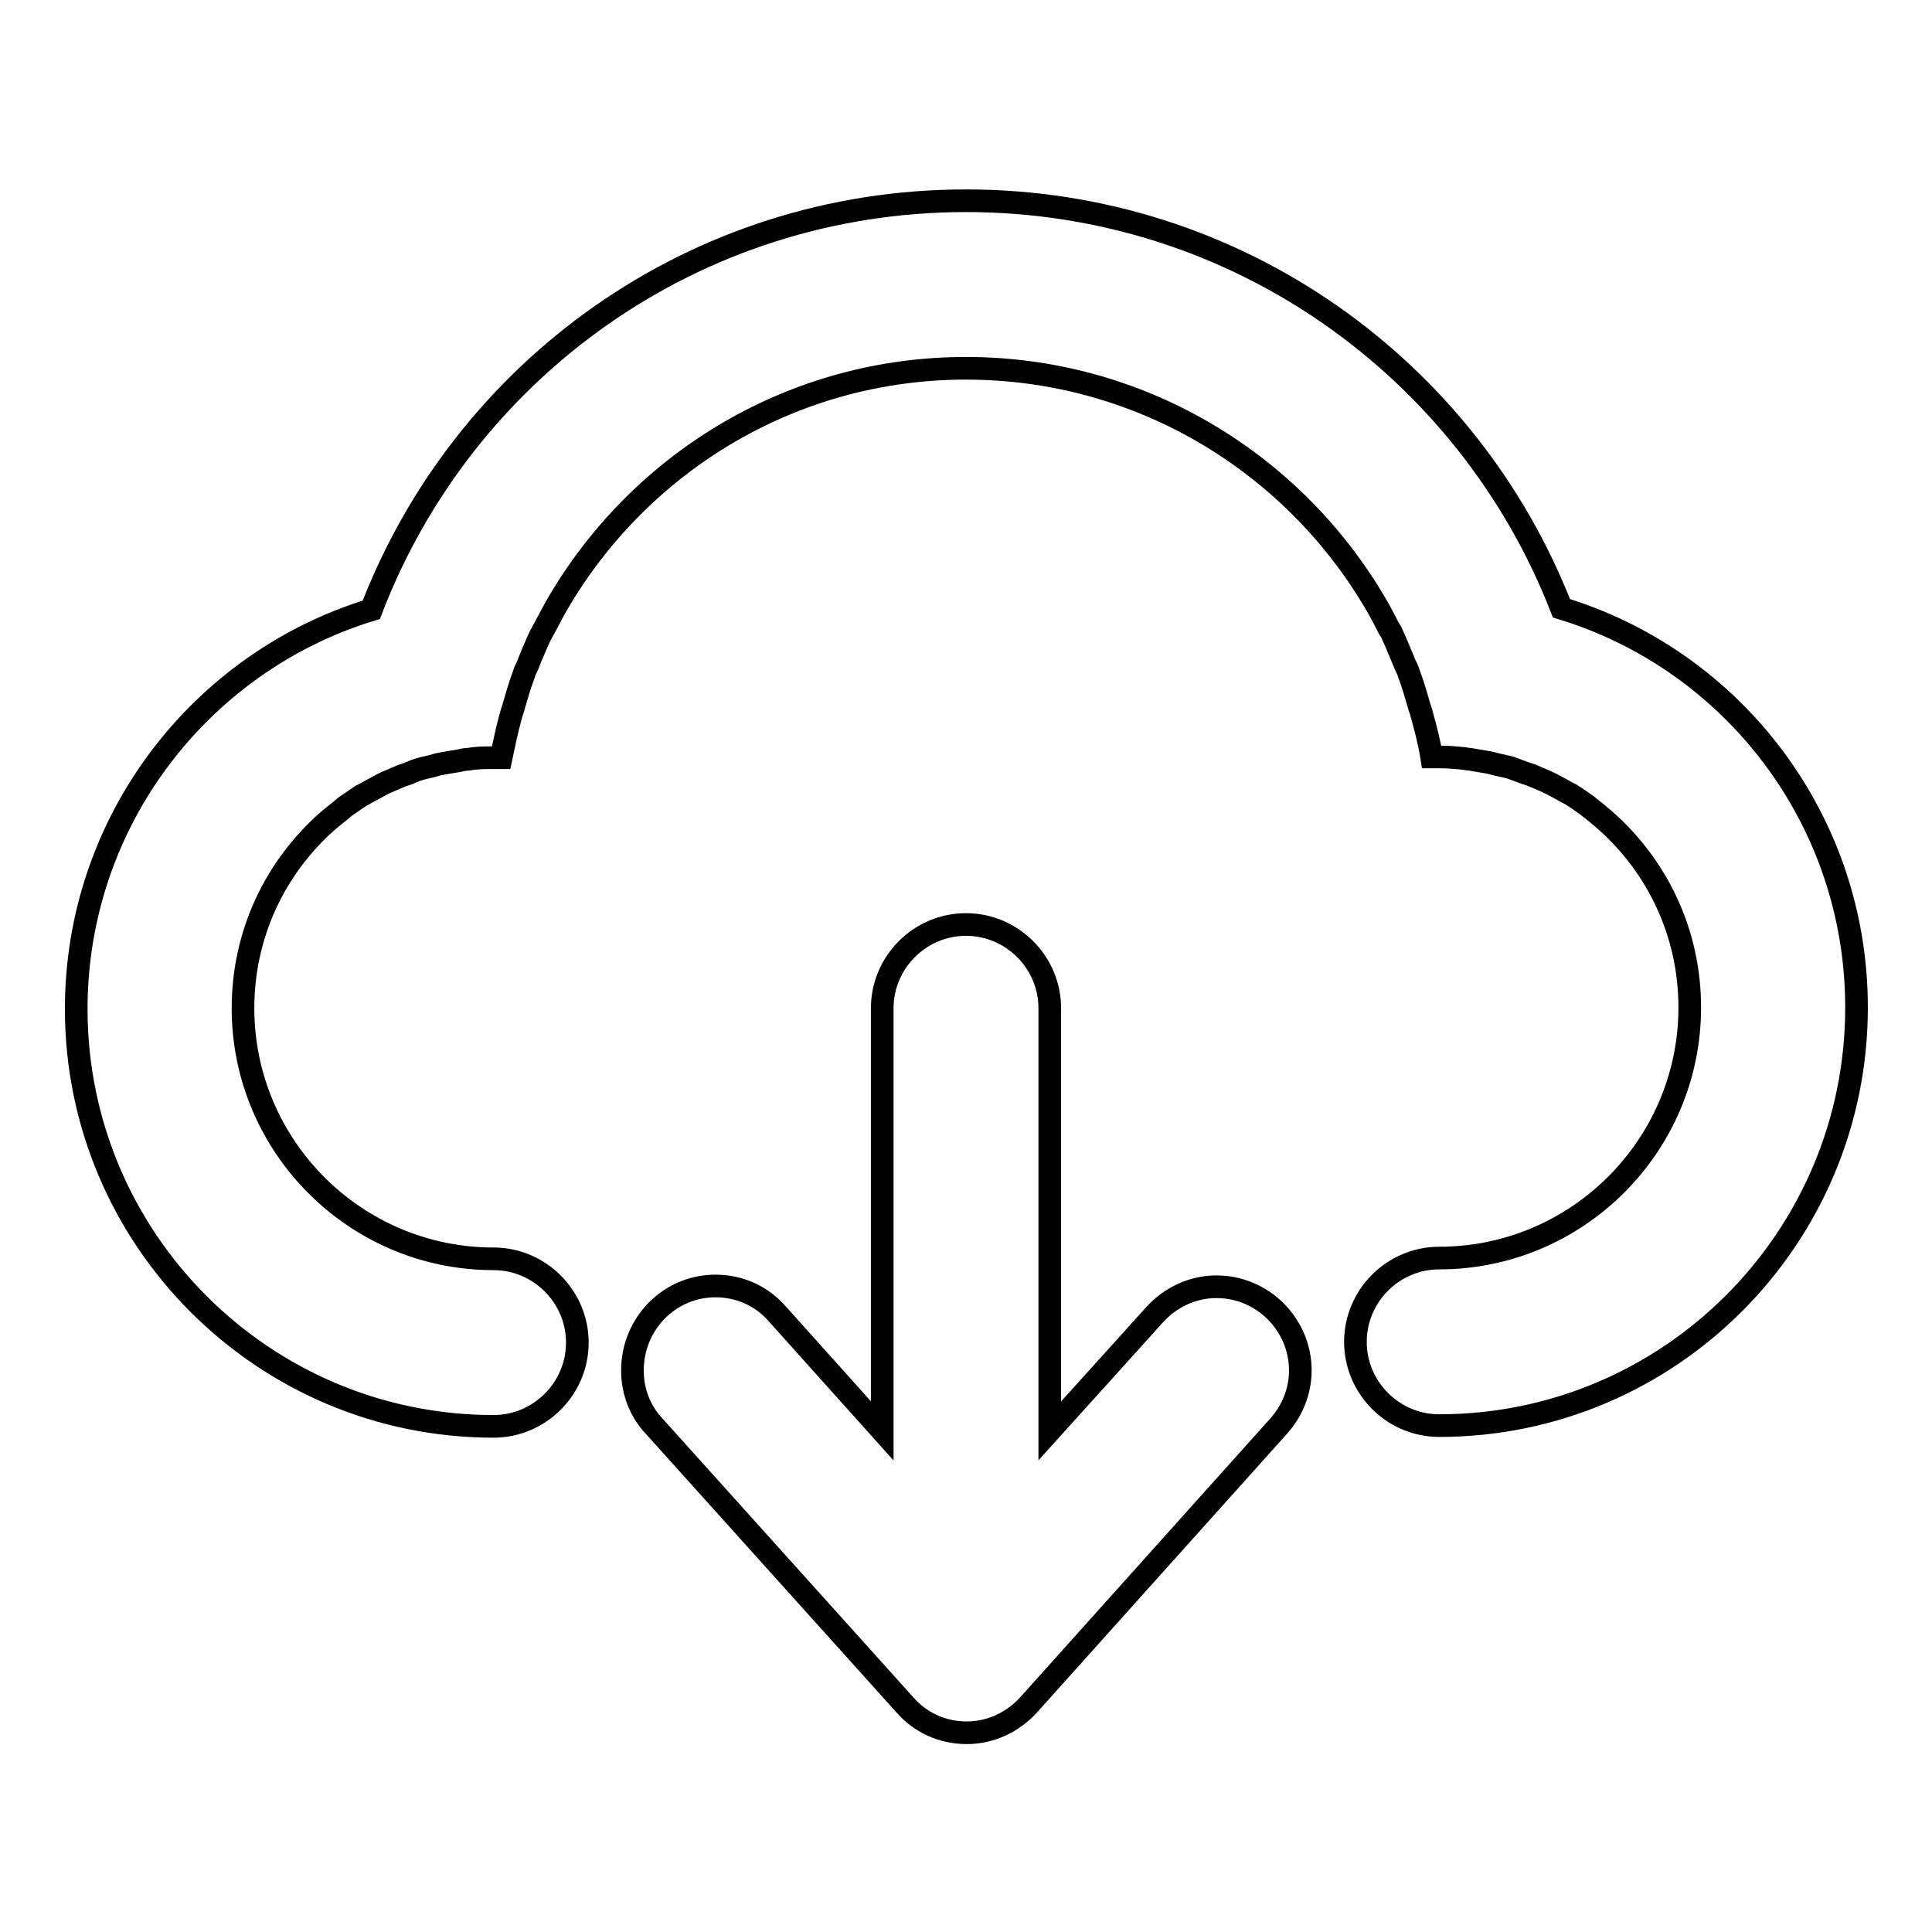
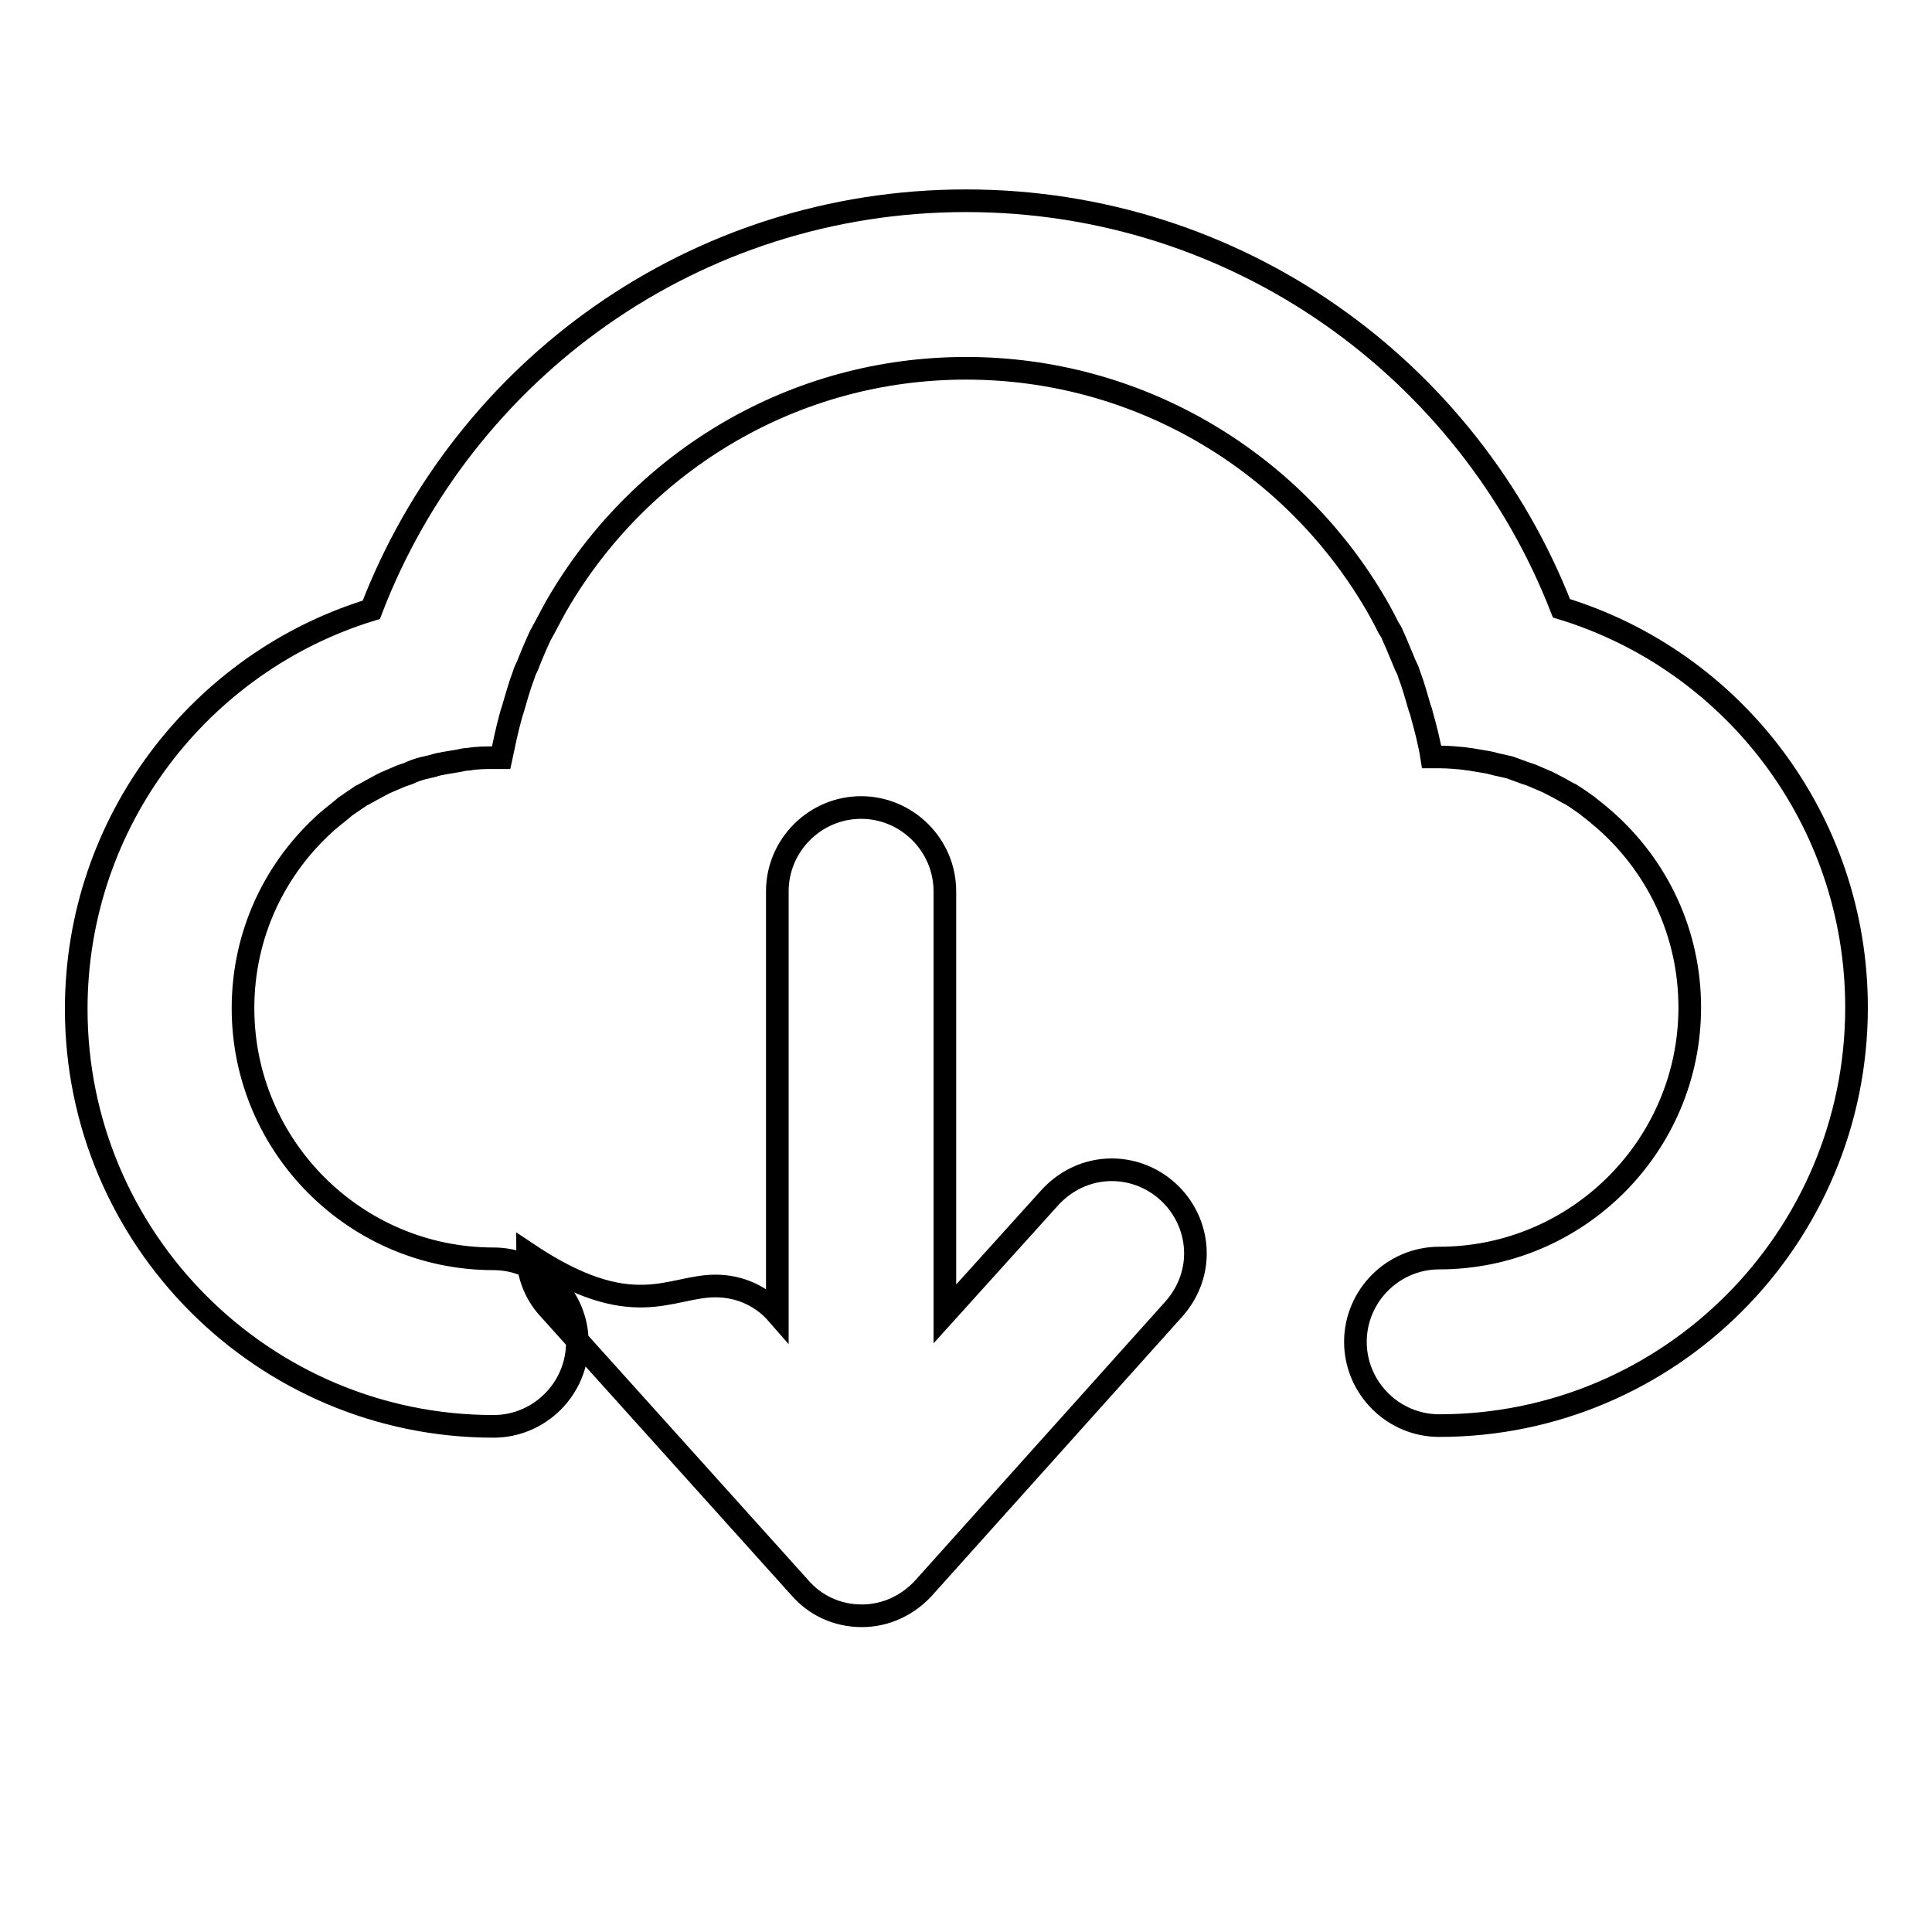
<svg xmlns="http://www.w3.org/2000/svg" version="1.1" x="0px" y="0px" viewBox="0 0 256 256" enable-background="new 0 0 256 256" xml:space="preserve">
  <g>
    <g>
-       <path stroke-width="3" fill-opacity="0" stroke="#000000" d="M190.7,188.9c-6.1,0-11.1-5-11.1-11.1c0-6.1,5-11.1,11.1-11.1c18.3,0,33.2-14.9,33.2-33.2c0-9.9-4.3-18.7-11.2-24.8c-0.7-0.6-1.4-1.2-2.2-1.8c0,0-0.1-0.1-0.1-0.1c-0.7-0.5-1.4-1-2.2-1.5c-0.1-0.1-0.2-0.1-0.4-0.2c-0.7-0.4-1.4-0.8-2.2-1.2c-0.2-0.1-0.4-0.2-0.6-0.3c-0.7-0.3-1.4-0.6-2.1-0.9c-0.3-0.1-0.6-0.2-0.9-0.3c-0.6-0.2-1.3-0.5-1.9-0.7c-0.4-0.1-0.9-0.2-1.3-0.3c-0.6-0.1-1.1-0.3-1.7-0.4c-0.6-0.1-1.2-0.2-1.8-0.3c-0.4-0.1-0.9-0.1-1.3-0.2c-1.1-0.1-2.1-0.2-3.3-0.2c-0.3,0-0.7,0-1,0c-0.3-1.9-0.8-3.8-1.3-5.6c-0.1-0.5-0.3-0.9-0.4-1.3c-0.4-1.4-0.8-2.8-1.3-4.1c-0.1-0.4-0.3-0.8-0.5-1.2c-0.6-1.4-1.1-2.7-1.7-4c-0.1-0.3-0.3-0.6-0.5-0.9c-0.7-1.4-1.4-2.7-2.2-4C170.8,61,150.8,48.8,128,48.8c-22.8,0-42.7,12.2-53.7,30.5c-0.8,1.3-1.5,2.7-2.2,4c-0.2,0.3-0.3,0.6-0.5,0.9c-0.6,1.3-1.2,2.7-1.7,4c-0.2,0.4-0.4,0.8-0.5,1.2c-0.5,1.3-0.9,2.7-1.3,4.1c-0.1,0.4-0.3,0.9-0.4,1.3c-0.5,1.8-0.9,3.7-1.3,5.6c-0.3,0-0.7,0-1,0c-1.1,0-2.2,0-3.3,0.2c-0.4,0-0.9,0.1-1.3,0.2c-0.6,0.1-1.2,0.2-1.8,0.3c-0.6,0.1-1.1,0.2-1.7,0.4c-0.4,0.1-0.9,0.2-1.3,0.3c-0.7,0.2-1.3,0.4-1.9,0.7c-0.3,0.1-0.6,0.2-0.9,0.3c-0.7,0.3-1.4,0.6-2.1,0.9c-0.2,0.1-0.4,0.2-0.6,0.3c-0.7,0.4-1.5,0.8-2.2,1.2c-0.1,0.1-0.2,0.1-0.4,0.2c-0.7,0.5-1.5,1-2.2,1.5c0,0-0.1,0.1-0.1,0.1c-0.7,0.6-1.5,1.2-2.2,1.8c-6.9,6.1-11.2,14.9-11.2,24.8c0,18.3,14.9,33.2,33.2,33.2c6.1,0,11.1,5,11.1,11.1c0,6.1-5,11.1-11.1,11.1c-30.5,0-55.3-24.8-55.3-55.3c0-24.9,16.5-46,39.1-52.9C61.4,49,92,26.6,128,26.6c36,0,66.6,22.4,78.9,54c22.7,6.9,39.1,28,39.1,52.9C246,164.1,221.2,188.9,190.7,188.9z M94.8,170.4c3.3,0,6.2,1.4,8.2,3.7l0,0l13.9,15.5v-56c0-6.1,5-11.1,11.1-11.1c6.1,0,11.1,5,11.1,11.1v56l13.9-15.4l0,0c2-2.2,4.9-3.7,8.2-3.7c6.1,0,11.1,5,11.1,11.1c0,2.8-1.1,5.4-2.9,7.4l0,0l-33.1,36.9l0,0c-2,2.2-4.9,3.7-8.2,3.7c-3.3,0-6.2-1.4-8.2-3.7l0,0l-33.2-36.9l0,0c-1.8-1.9-2.9-4.5-2.9-7.4C83.8,175.4,88.7,170.4,94.8,170.4z" />
+       <path stroke-width="3" fill-opacity="0" stroke="#000000" d="M190.7,188.9c-6.1,0-11.1-5-11.1-11.1c0-6.1,5-11.1,11.1-11.1c18.3,0,33.2-14.9,33.2-33.2c0-9.9-4.3-18.7-11.2-24.8c-0.7-0.6-1.4-1.2-2.2-1.8c0,0-0.1-0.1-0.1-0.1c-0.7-0.5-1.4-1-2.2-1.5c-0.1-0.1-0.2-0.1-0.4-0.2c-0.7-0.4-1.4-0.8-2.2-1.2c-0.2-0.1-0.4-0.2-0.6-0.3c-0.7-0.3-1.4-0.6-2.1-0.9c-0.3-0.1-0.6-0.2-0.9-0.3c-0.6-0.2-1.3-0.5-1.9-0.7c-0.4-0.1-0.9-0.2-1.3-0.3c-0.6-0.1-1.1-0.3-1.7-0.4c-0.6-0.1-1.2-0.2-1.8-0.3c-0.4-0.1-0.9-0.1-1.3-0.2c-1.1-0.1-2.1-0.2-3.3-0.2c-0.3,0-0.7,0-1,0c-0.3-1.9-0.8-3.8-1.3-5.6c-0.1-0.5-0.3-0.9-0.4-1.3c-0.4-1.4-0.8-2.8-1.3-4.1c-0.1-0.4-0.3-0.8-0.5-1.2c-0.6-1.4-1.1-2.7-1.7-4c-0.1-0.3-0.3-0.6-0.5-0.9c-0.7-1.4-1.4-2.7-2.2-4C170.8,61,150.8,48.8,128,48.8c-22.8,0-42.7,12.2-53.7,30.5c-0.8,1.3-1.5,2.7-2.2,4c-0.2,0.3-0.3,0.6-0.5,0.9c-0.6,1.3-1.2,2.7-1.7,4c-0.2,0.4-0.4,0.8-0.5,1.2c-0.5,1.3-0.9,2.7-1.3,4.1c-0.1,0.4-0.3,0.9-0.4,1.3c-0.5,1.8-0.9,3.7-1.3,5.6c-0.3,0-0.7,0-1,0c-1.1,0-2.2,0-3.3,0.2c-0.4,0-0.9,0.1-1.3,0.2c-0.6,0.1-1.2,0.2-1.8,0.3c-0.6,0.1-1.1,0.2-1.7,0.4c-0.4,0.1-0.9,0.2-1.3,0.3c-0.7,0.2-1.3,0.4-1.9,0.7c-0.3,0.1-0.6,0.2-0.9,0.3c-0.7,0.3-1.4,0.6-2.1,0.9c-0.2,0.1-0.4,0.2-0.6,0.3c-0.7,0.4-1.5,0.8-2.2,1.2c-0.1,0.1-0.2,0.1-0.4,0.2c-0.7,0.5-1.5,1-2.2,1.5c0,0-0.1,0.1-0.1,0.1c-0.7,0.6-1.5,1.2-2.2,1.8c-6.9,6.1-11.2,14.9-11.2,24.8c0,18.3,14.9,33.2,33.2,33.2c6.1,0,11.1,5,11.1,11.1c0,6.1-5,11.1-11.1,11.1c-30.5,0-55.3-24.8-55.3-55.3c0-24.9,16.5-46,39.1-52.9C61.4,49,92,26.6,128,26.6c36,0,66.6,22.4,78.9,54c22.7,6.9,39.1,28,39.1,52.9C246,164.1,221.2,188.9,190.7,188.9z M94.8,170.4c3.3,0,6.2,1.4,8.2,3.7l0,0v-56c0-6.1,5-11.1,11.1-11.1c6.1,0,11.1,5,11.1,11.1v56l13.9-15.4l0,0c2-2.2,4.9-3.7,8.2-3.7c6.1,0,11.1,5,11.1,11.1c0,2.8-1.1,5.4-2.9,7.4l0,0l-33.1,36.9l0,0c-2,2.2-4.9,3.7-8.2,3.7c-3.3,0-6.2-1.4-8.2-3.7l0,0l-33.2-36.9l0,0c-1.8-1.9-2.9-4.5-2.9-7.4C83.8,175.4,88.7,170.4,94.8,170.4z" />
    </g>
  </g>
</svg>